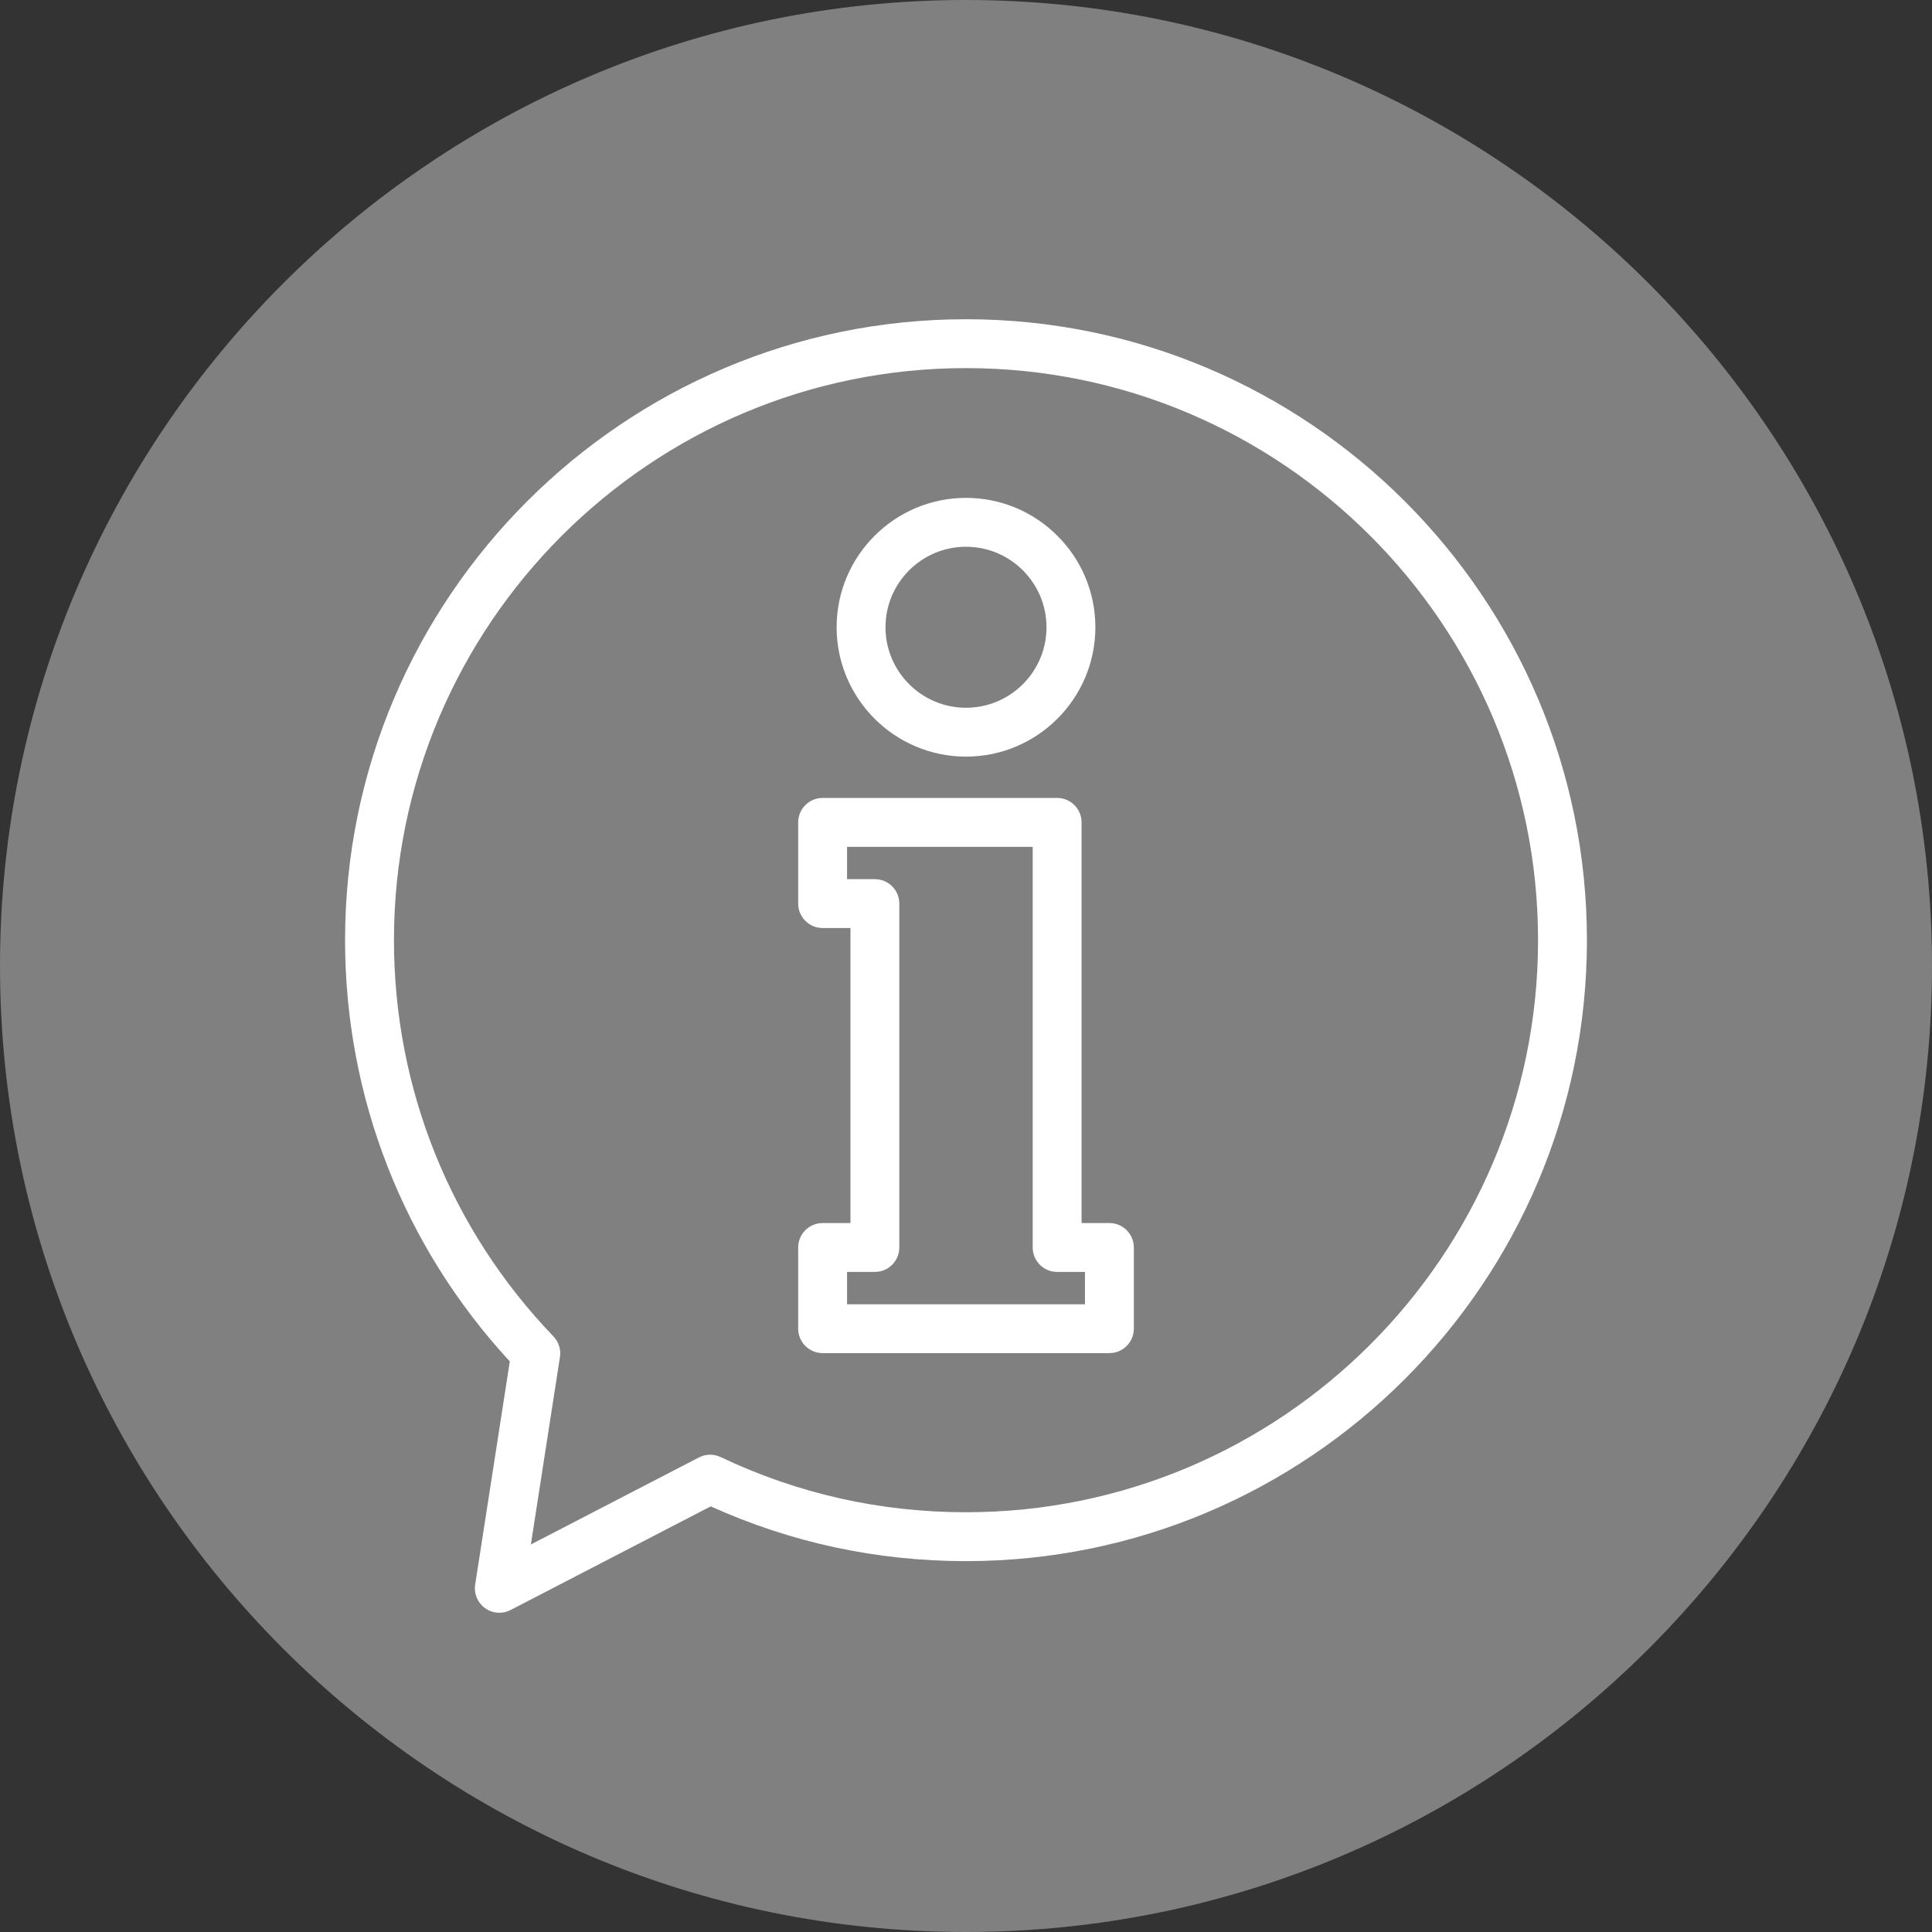
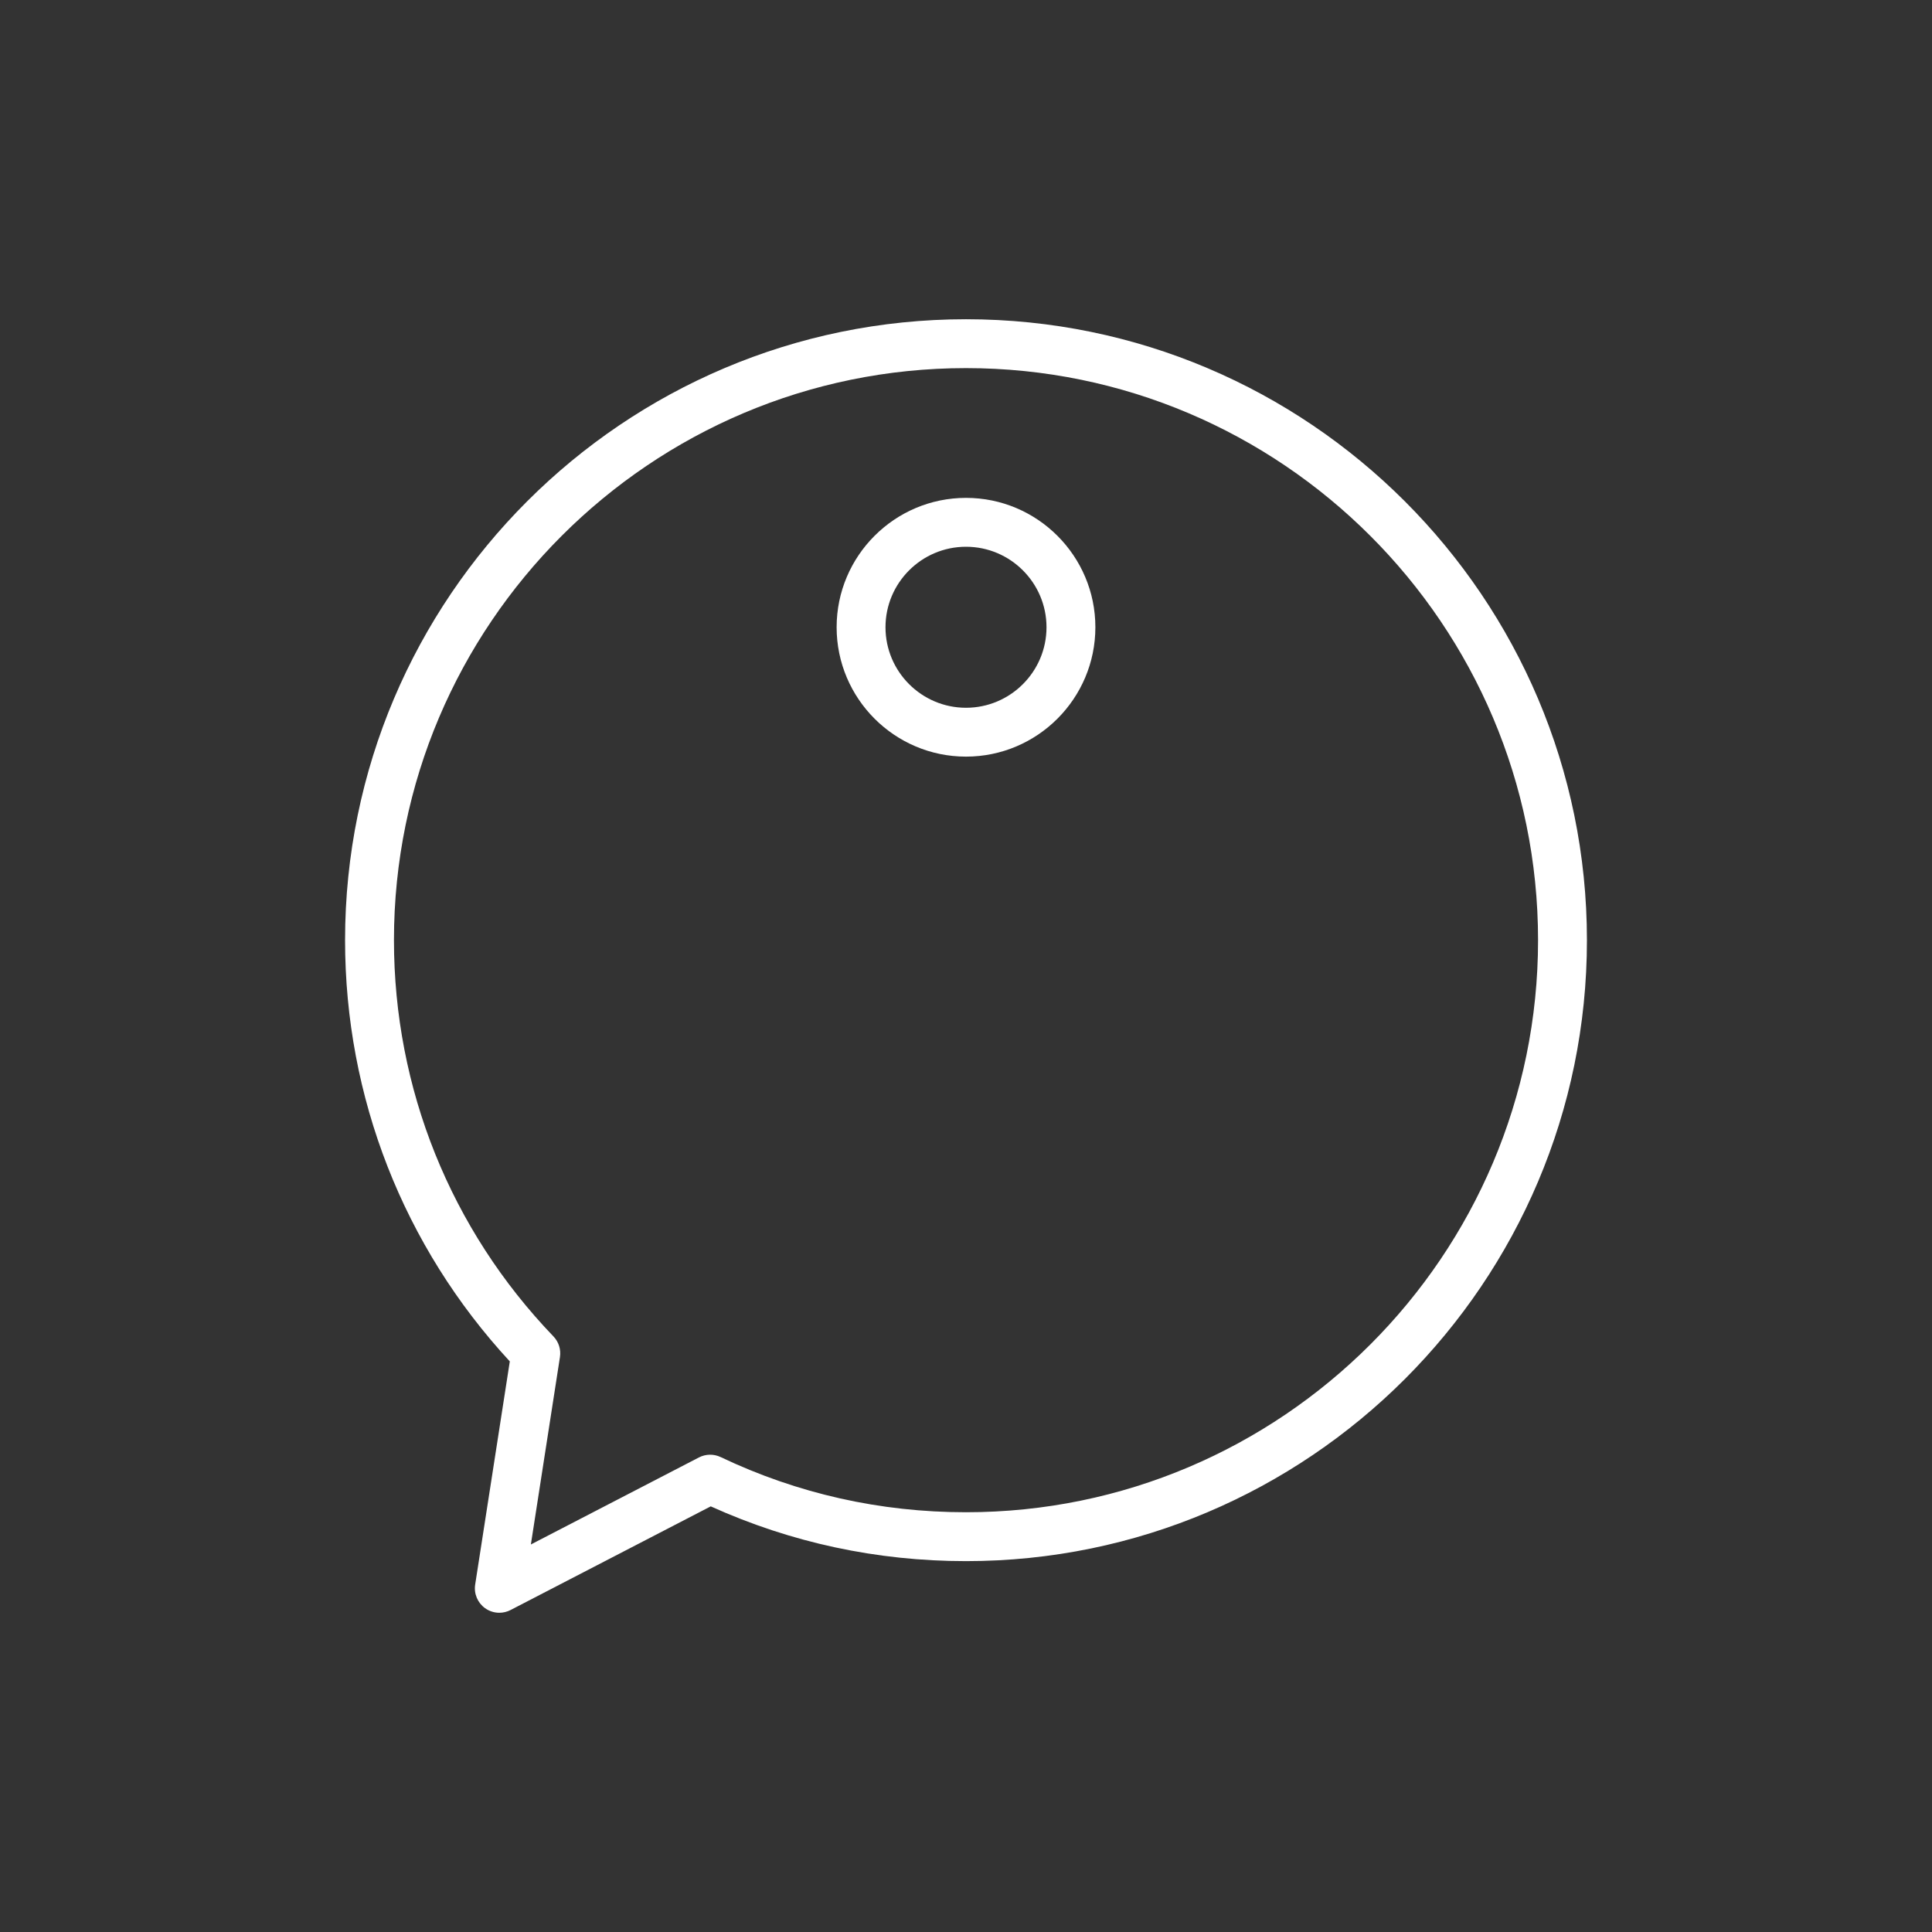
<svg xmlns="http://www.w3.org/2000/svg" version="1.1" x="0px" y="0px" width="120.258px" height="120.258px" viewBox="0 0 120.258 120.258" style="enable-background:new 0 0 120.258 120.258;" xml:space="preserve">
  <rect x="0" y="0" width="120.258" height="120.258" fill="#333333" stroke="none" />
  <style type="text/css">
	.st0{fill:#808080;}
	.st1{fill:#FFFFFF;}
</style>
  <defs>
</defs>
-   <path class="st0" d="M60.114,0c33.155,0,60.144,26.981,60.144,60.129c0,33.163-26.989,60.129-60.144,60.129  C26.974,120.258,0,93.292,0,60.129C0,26.981,26.974,0,60.114,0L60.114,0z" />
  <g>
    <path class="st1" d="M31.733,84.741l-2.156,13.892c-0.088,0.566,0.15,1.133,0.615,1.468c0.264,0.19,0.575,0.286,0.888,0.286   c0.239,0,0.479-0.056,0.699-0.17l12.461-6.453c5.005,2.262,10.346,3.409,15.888,3.409c21.312,0,38.651-17.338,38.651-38.651   c0-21.312-17.338-38.651-38.65-38.651s-38.65,17.338-38.65,38.651C21.479,68.299,25.115,77.579,31.733,84.741z M60.129,22.913   c19.634,0,35.608,15.974,35.608,35.608S79.764,94.13,60.129,94.13c-5.342,0-10.481-1.155-15.272-3.434   c-0.43-0.204-0.93-0.196-1.352,0.023l-10.461,5.417l1.81-11.665c0.073-0.469-0.077-0.945-0.406-1.287   c-6.401-6.664-9.926-15.423-9.926-24.664C24.521,38.887,40.495,22.913,60.129,22.913z" />
    <path class="st1" d="M60.129,47.096c4.441,0,8.053-3.613,8.053-8.053c0-4.441-3.613-8.053-8.053-8.053s-8.053,3.613-8.053,8.053   C52.076,43.484,55.689,47.096,60.129,47.096z M60.129,34.033c2.763,0,5.011,2.248,5.011,5.011c0,2.763-2.248,5.011-5.011,5.011   c-2.763,0-5.011-2.248-5.011-5.011C55.118,36.28,57.366,34.033,60.129,34.033z" />
-     <path class="st1" d="M51.204,84.225h17.851c0.84,0,1.521-0.681,1.521-1.521V77.65c0-0.84-0.681-1.521-1.521-1.521h-1.732v-24.94   c0-0.84-0.681-1.521-1.521-1.521H51.204c-0.84,0-1.521,0.681-1.521,1.521v5.055c0,0.84,0.681,1.521,1.521,1.521h1.732v18.364   h-1.732c-0.84,0-1.521,0.681-1.521,1.521v5.055C49.683,83.544,50.364,84.225,51.204,84.225z M52.725,79.171h1.732   c0.84,0,1.521-0.681,1.521-1.521V56.244c0-0.84-0.681-1.521-1.521-1.521h-1.732V52.71h11.556v24.94c0,0.84,0.681,1.521,1.521,1.521   h1.732v2.013H52.725L52.725,79.171L52.725,79.171z" />
  </g>
</svg>